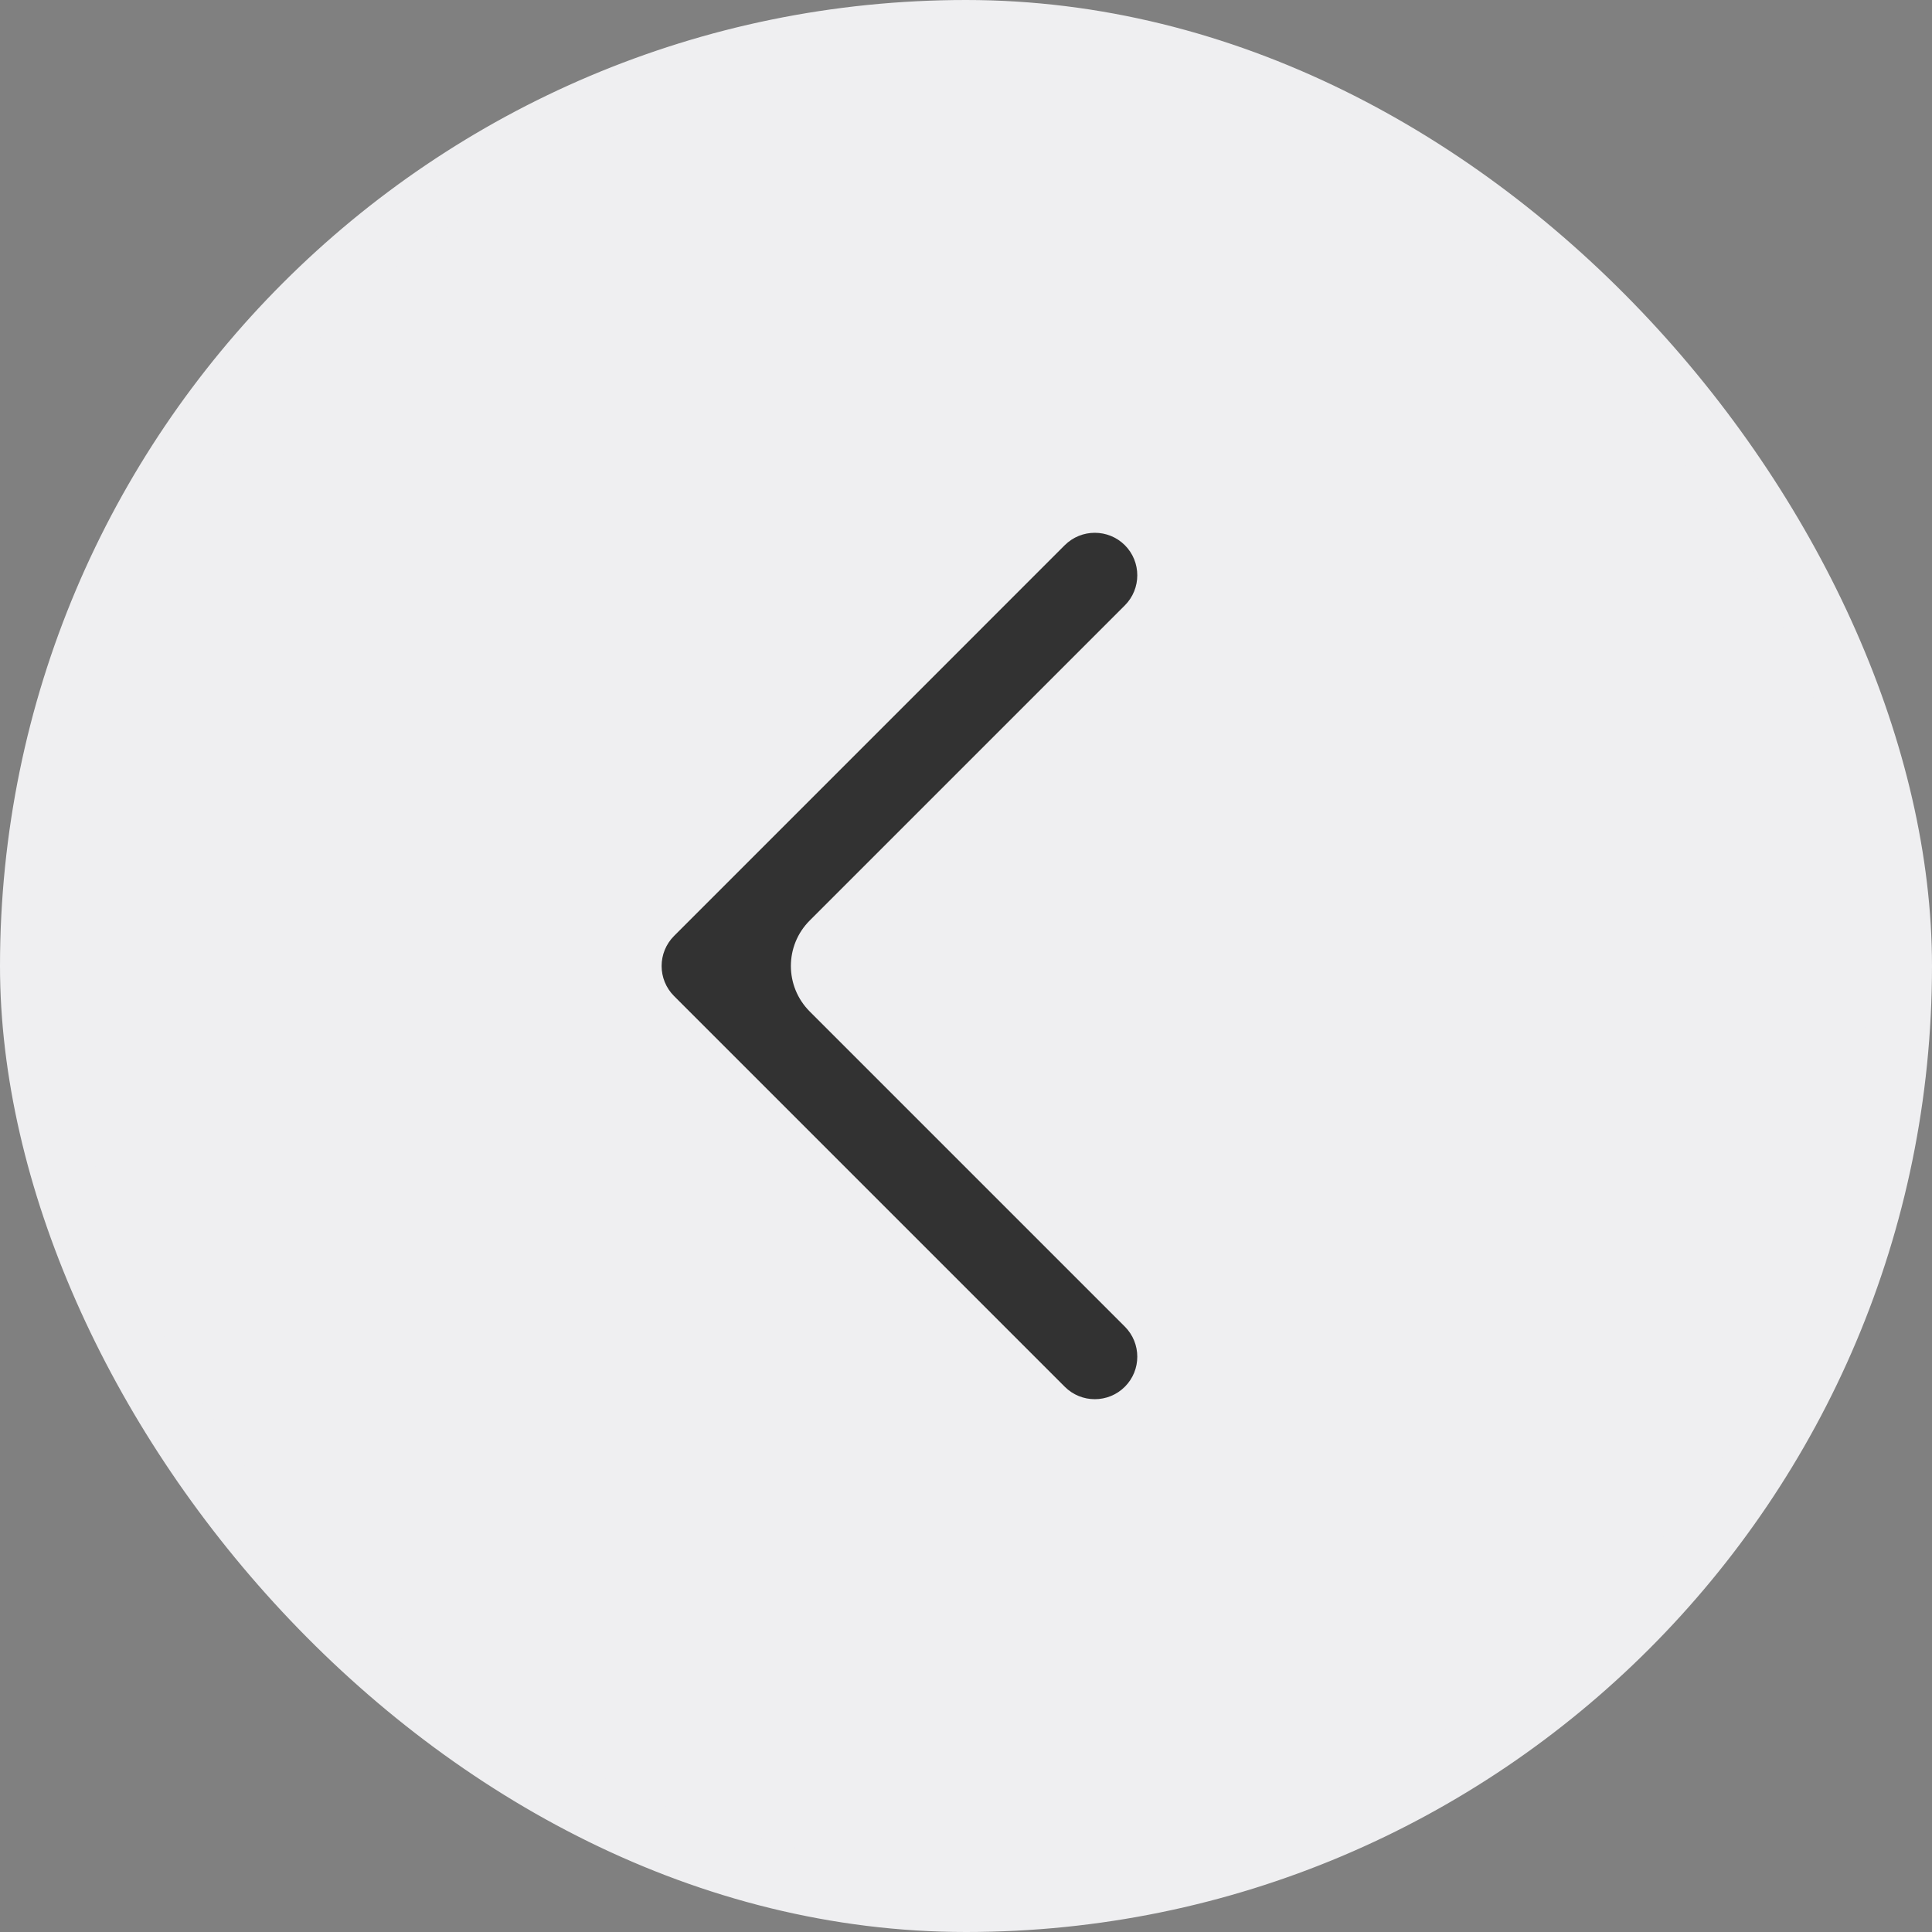
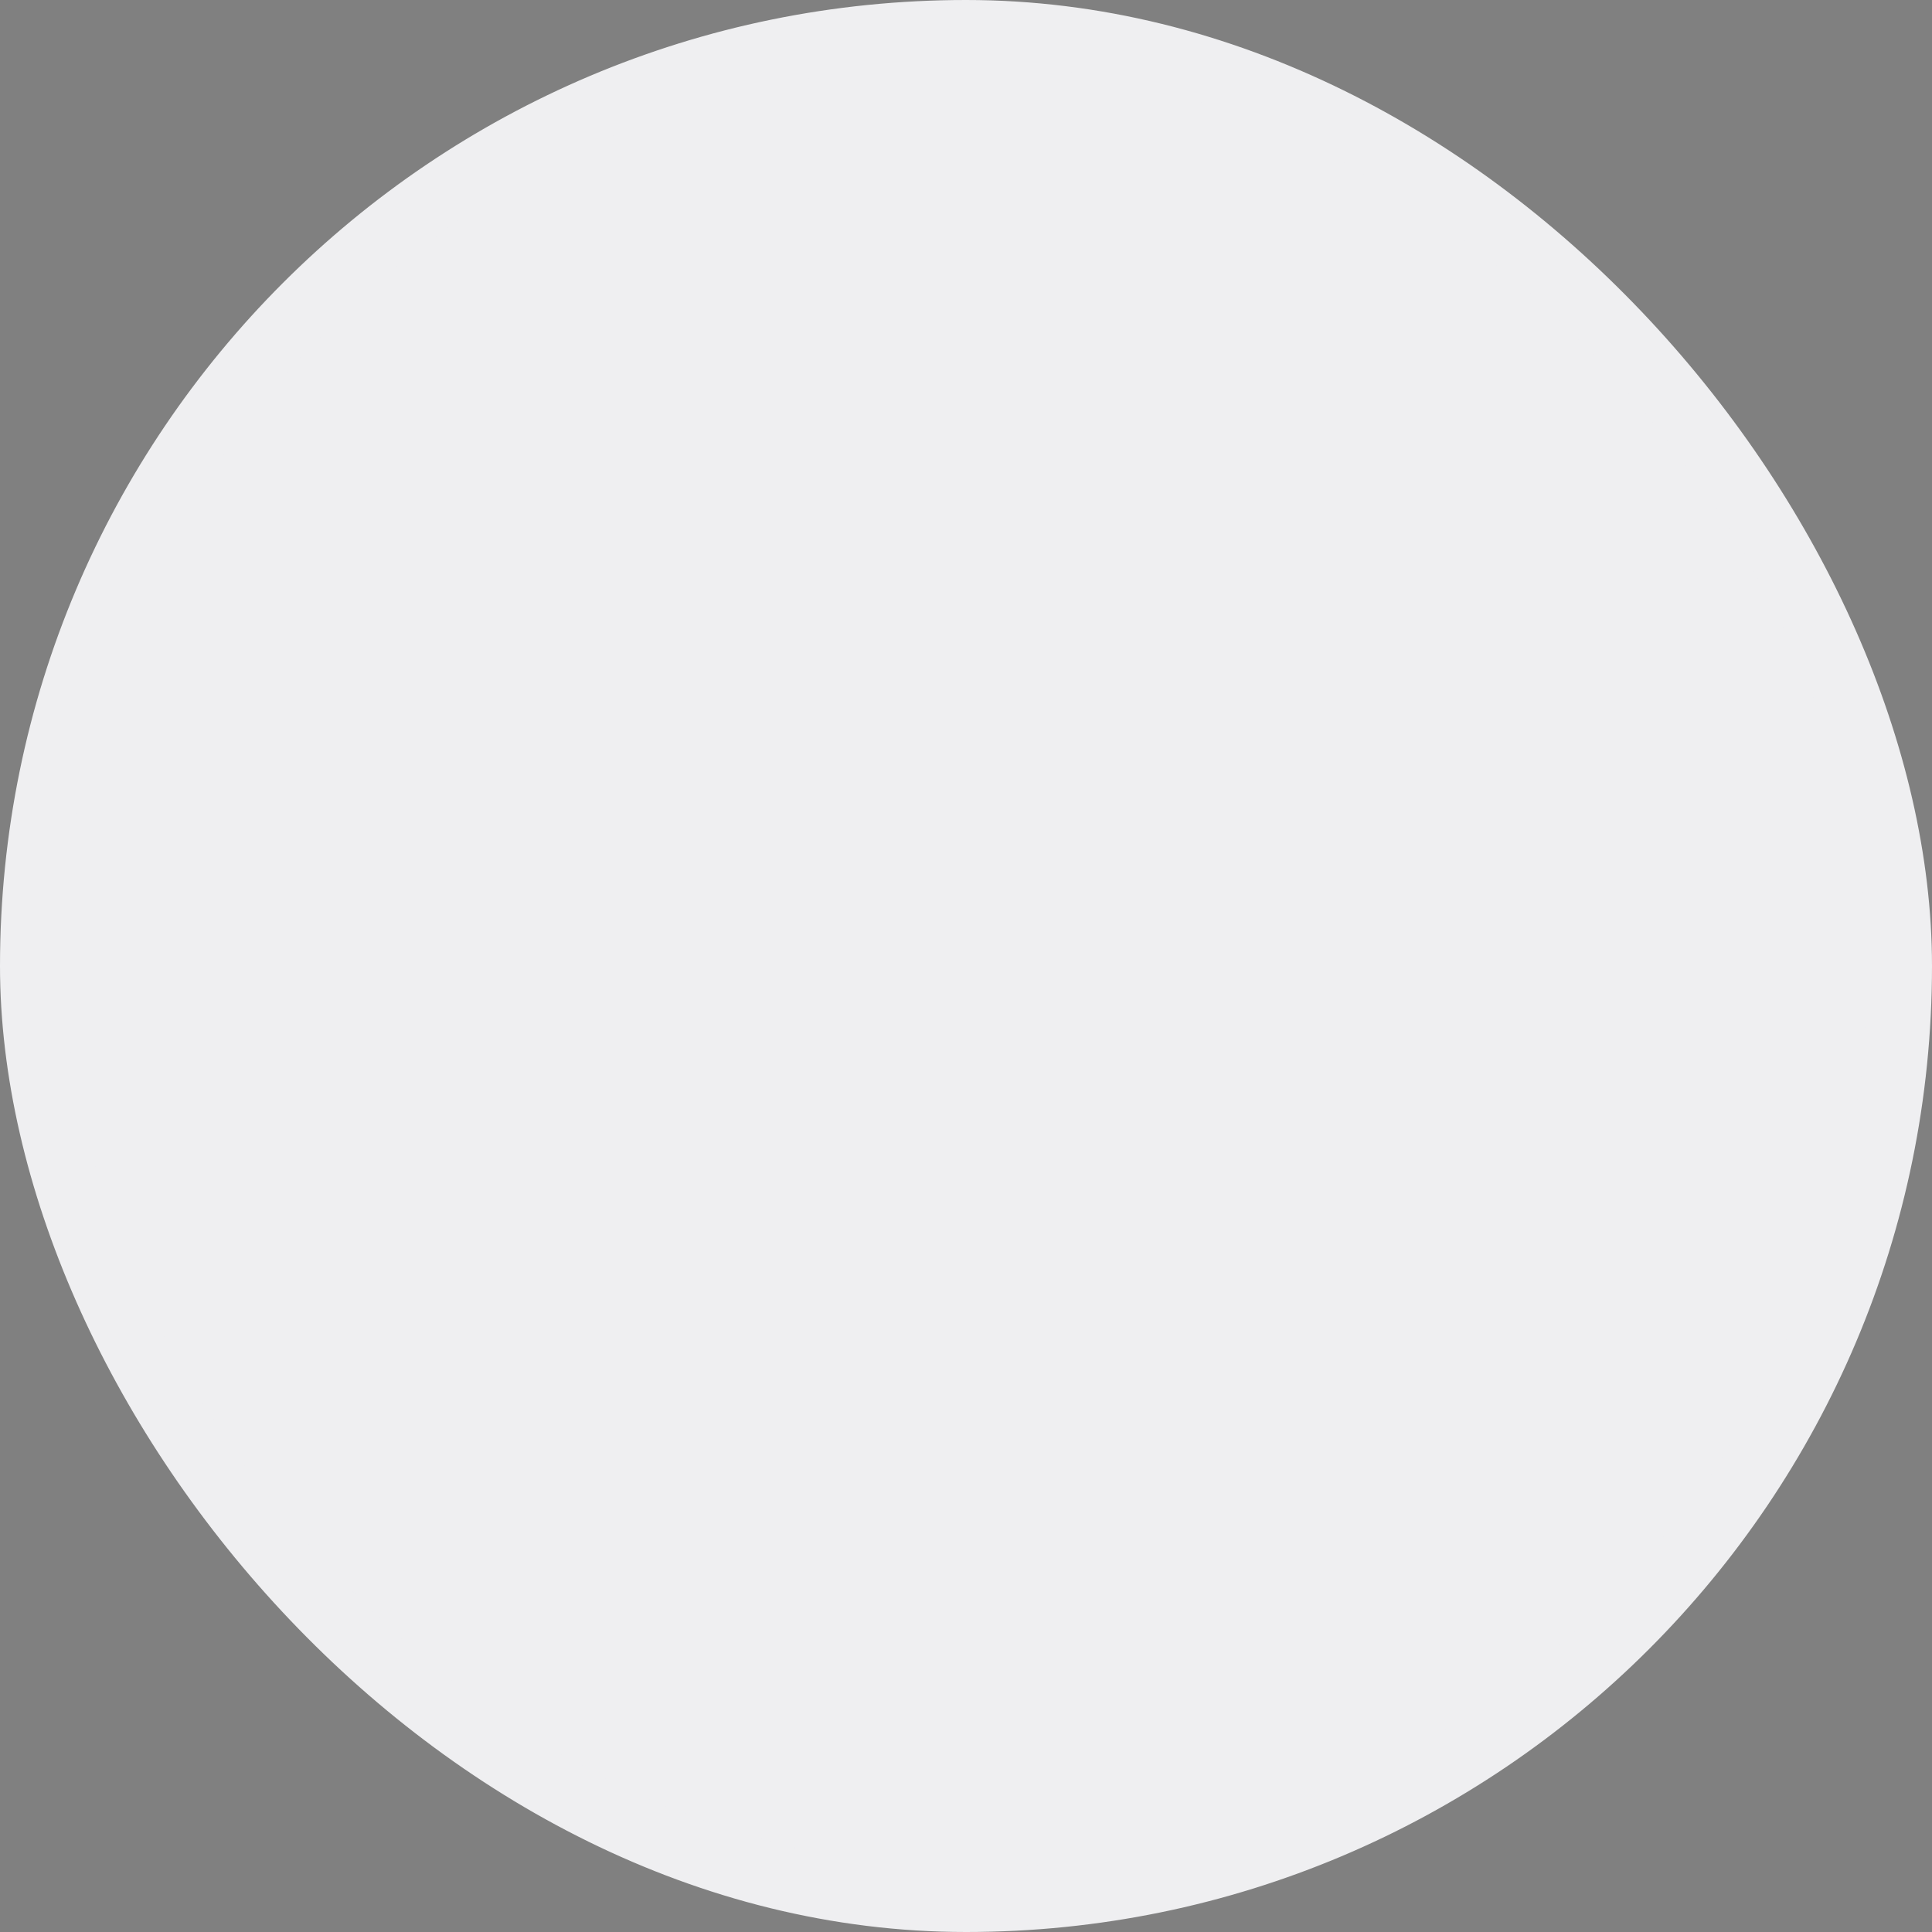
<svg xmlns="http://www.w3.org/2000/svg" width="30" height="30" viewBox="0 0 30 30" fill="none">
  <rect x="0" y="0" width="30" height="30" fill="#808080" stroke="none" />
  <rect x="0.5" y="0.5" width="29" height="29" rx="14.5" fill="#EFEFF1" stroke="#EFEFF1" />
-   <path fill-rule="evenodd" clip-rule="evenodd" d="M10.467 14.533C10.209 14.791 10.209 15.209 10.467 15.467L16.533 21.533C16.791 21.791 17.209 21.791 17.467 21.533C17.724 21.276 17.724 20.858 17.467 20.6L12.574 15.707C12.183 15.316 12.183 14.683 12.574 14.293L17.467 9.4C17.724 9.142 17.724 8.724 17.467 8.466C17.209 8.209 16.791 8.209 16.533 8.466L10.933 14.067C10.933 14.067 10.933 14.067 10.933 14.067C10.933 14.067 10.933 14.067 10.933 14.067L10.467 14.533Z" fill="#323232" />
</svg>